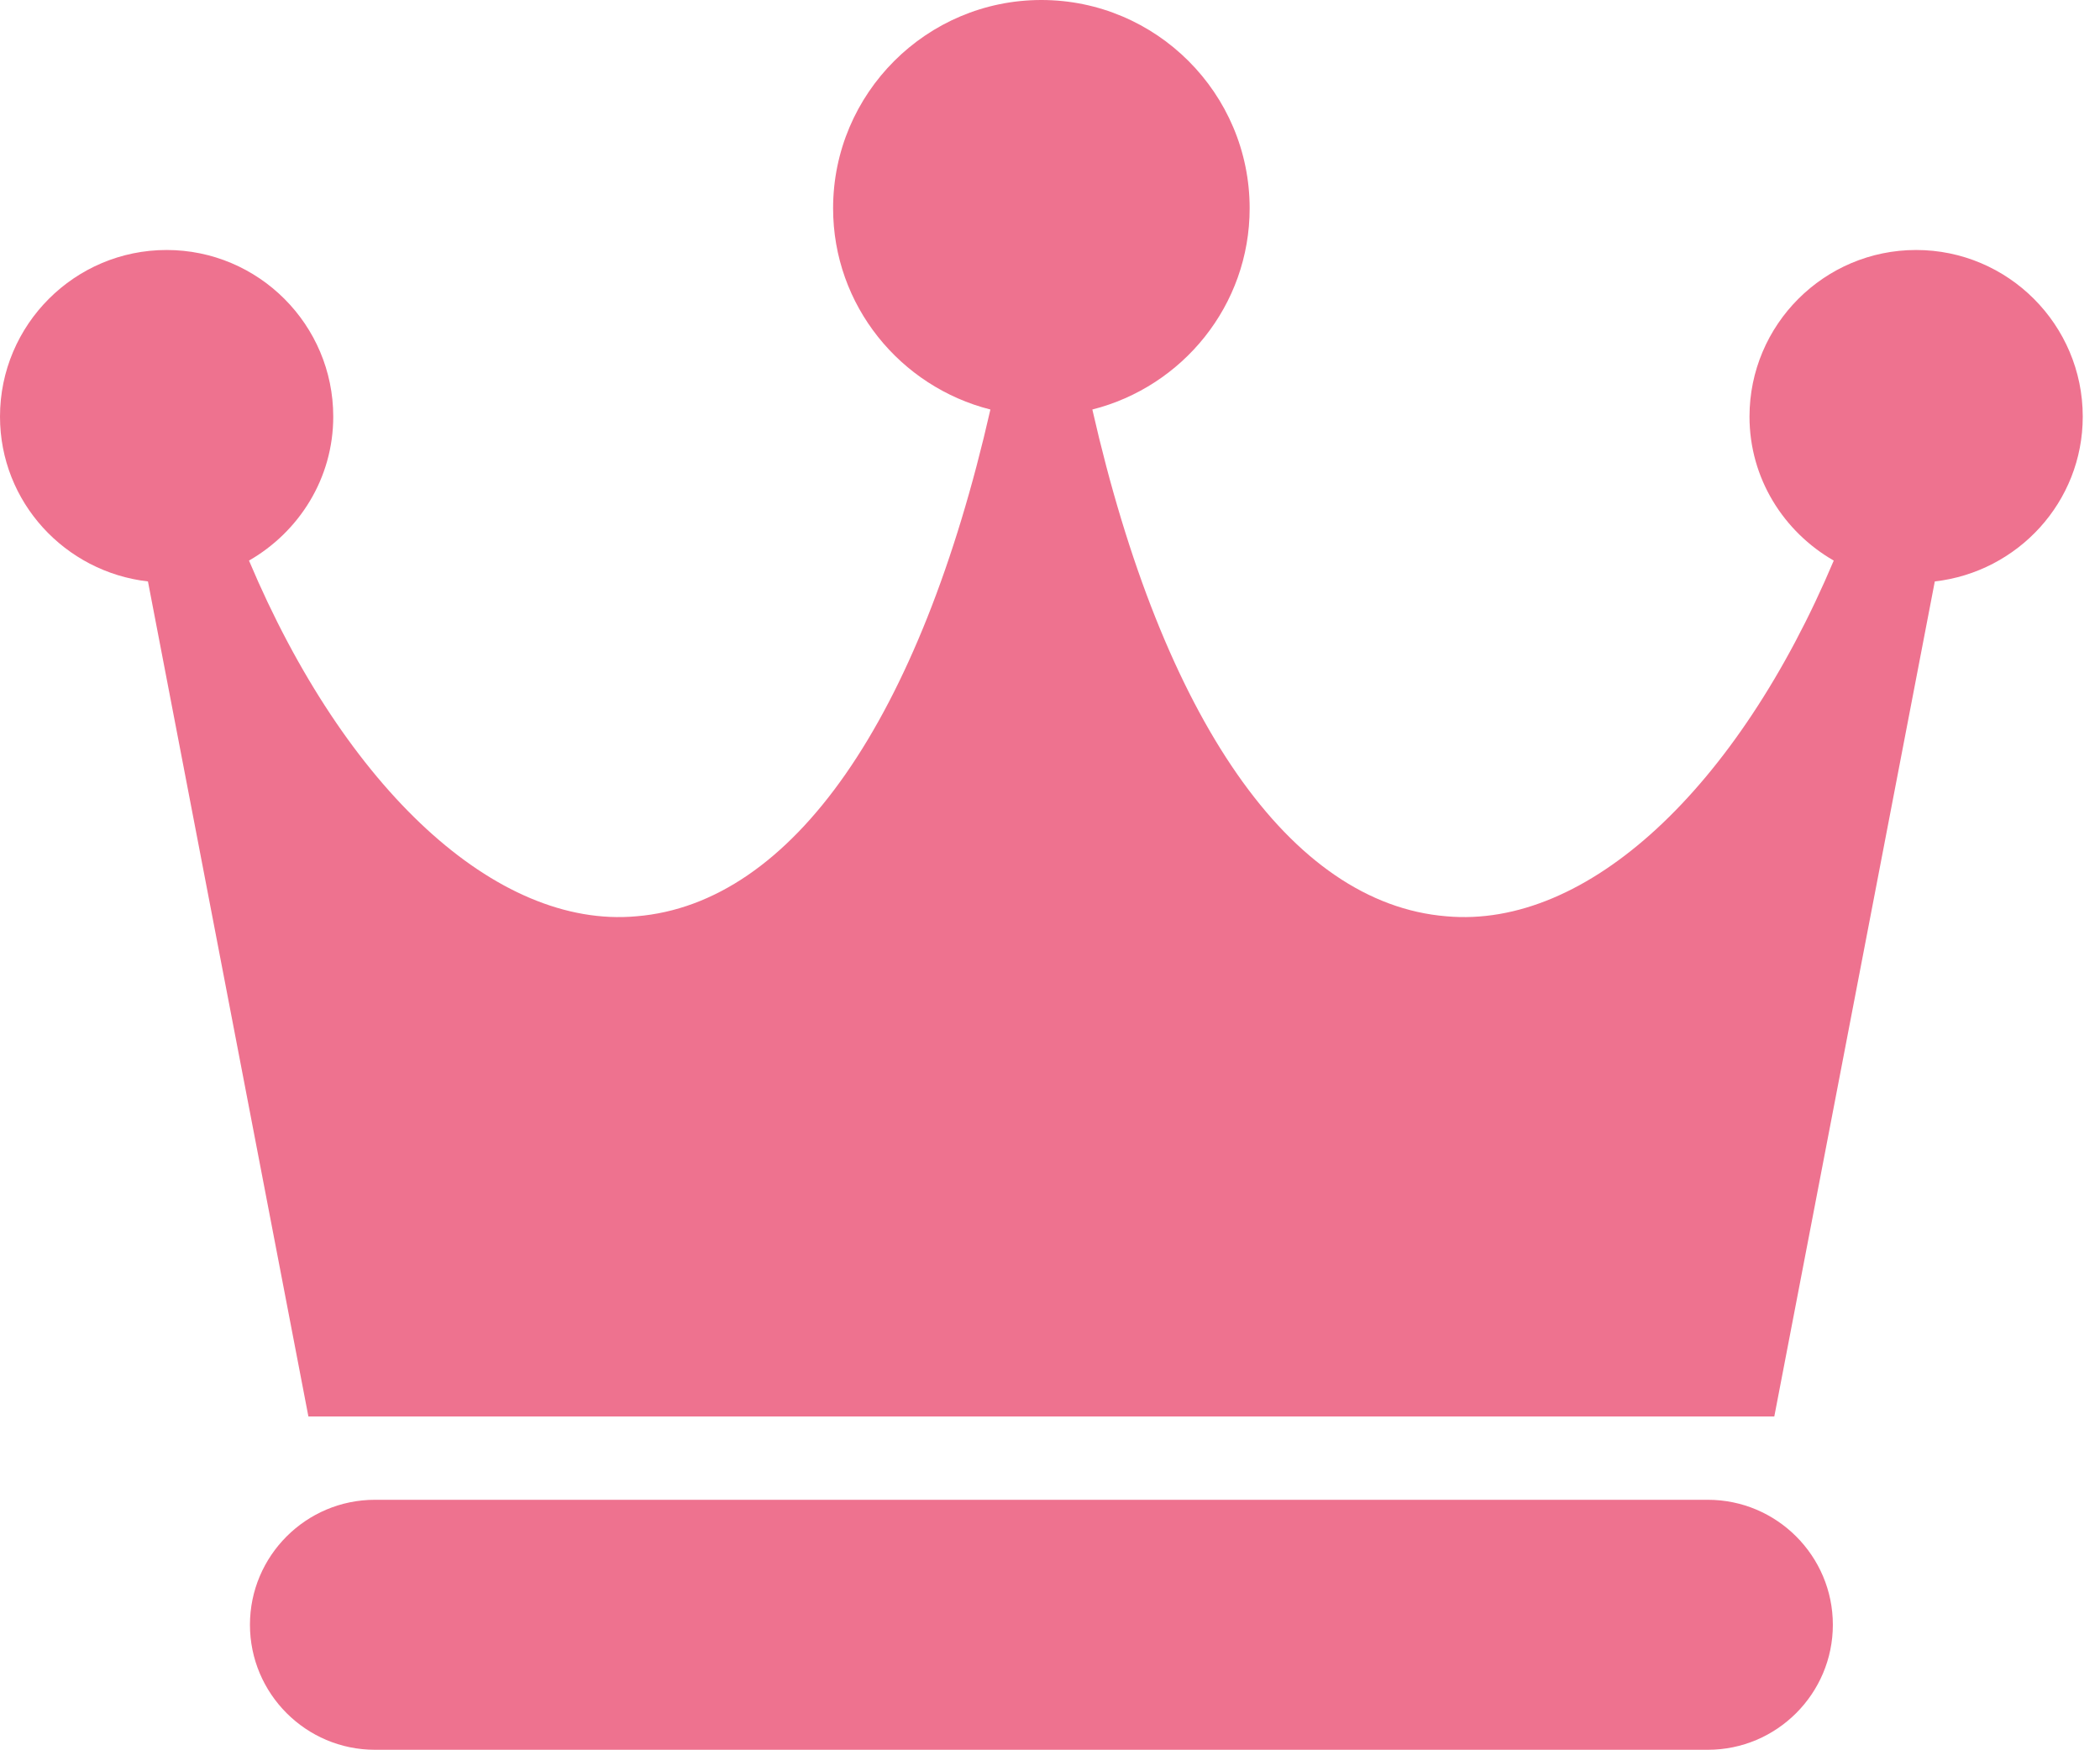
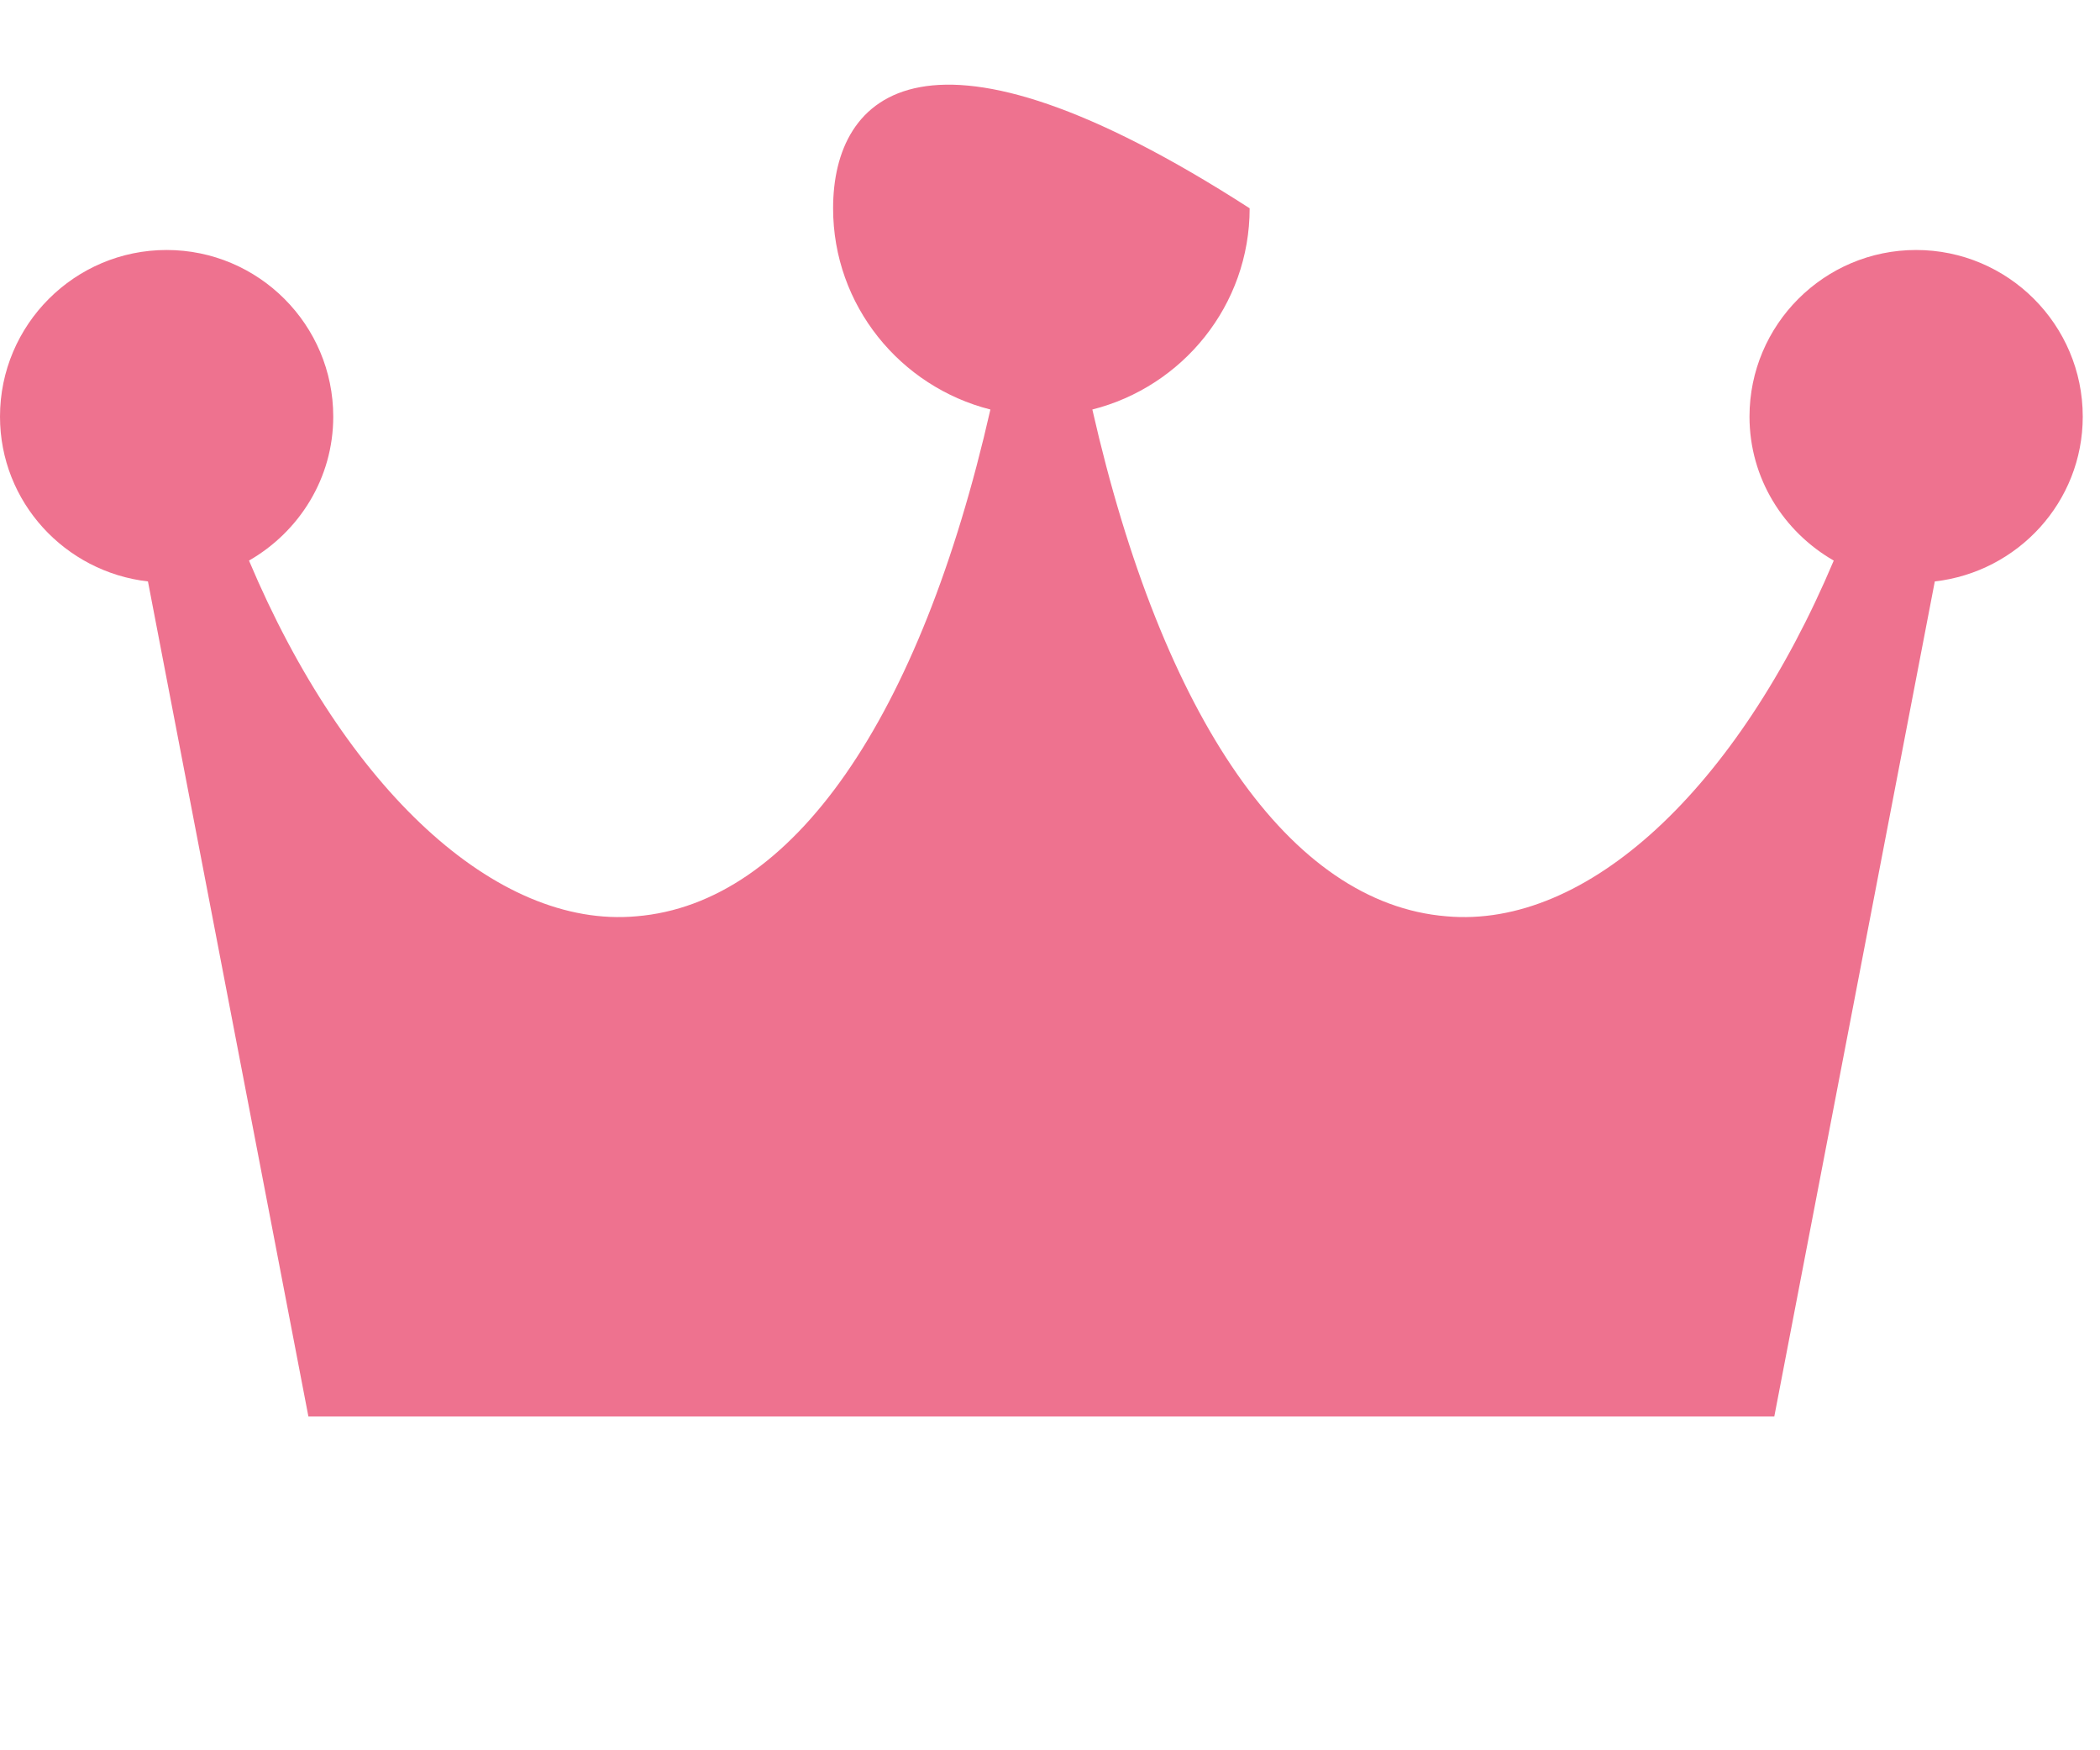
<svg xmlns="http://www.w3.org/2000/svg" width="42" height="35" viewBox="0 0 42 35" fill="none">
-   <path d="M34.157 29.991H7.498C6.12 29.991 4.999 31.113 4.999 32.49C4.999 33.868 6.12 34.99 7.498 34.99H34.157C35.535 34.99 36.657 33.868 36.657 32.49C36.657 31.113 35.535 29.991 34.157 29.991Z" fill="#EE728F" />
-   <path d="M38.322 4.999C36.485 4.999 34.99 6.493 34.99 8.331C34.99 9.566 35.673 10.634 36.675 11.21C34.747 15.775 31.739 18.576 28.928 18.323C25.803 18.068 23.253 14.373 21.847 8.189C23.65 7.733 24.993 6.108 24.993 4.165C24.993 1.868 23.125 0 20.827 0C18.53 0 16.662 1.868 16.662 4.165C16.662 6.108 18.005 7.733 19.808 8.189C18.401 14.373 15.852 18.068 12.726 18.323C9.927 18.576 6.906 15.775 4.98 11.21C5.982 10.634 6.665 9.566 6.665 8.331C6.665 6.493 5.17 4.999 3.332 4.999C1.495 4.999 0 6.493 0 8.331C0 10.04 1.3 11.437 2.959 11.627L6.168 28.325H35.486L38.696 11.627C40.355 11.437 41.655 10.04 41.655 8.331C41.655 6.493 40.16 4.999 38.322 4.999Z" fill="#EE728F" />
+   <path d="M38.322 4.999C36.485 4.999 34.99 6.493 34.99 8.331C34.99 9.566 35.673 10.634 36.675 11.21C34.747 15.775 31.739 18.576 28.928 18.323C25.803 18.068 23.253 14.373 21.847 8.189C23.65 7.733 24.993 6.108 24.993 4.165C18.53 0 16.662 1.868 16.662 4.165C16.662 6.108 18.005 7.733 19.808 8.189C18.401 14.373 15.852 18.068 12.726 18.323C9.927 18.576 6.906 15.775 4.98 11.21C5.982 10.634 6.665 9.566 6.665 8.331C6.665 6.493 5.17 4.999 3.332 4.999C1.495 4.999 0 6.493 0 8.331C0 10.04 1.3 11.437 2.959 11.627L6.168 28.325H35.486L38.696 11.627C40.355 11.437 41.655 10.04 41.655 8.331C41.655 6.493 40.16 4.999 38.322 4.999Z" fill="#EE728F" />
</svg>